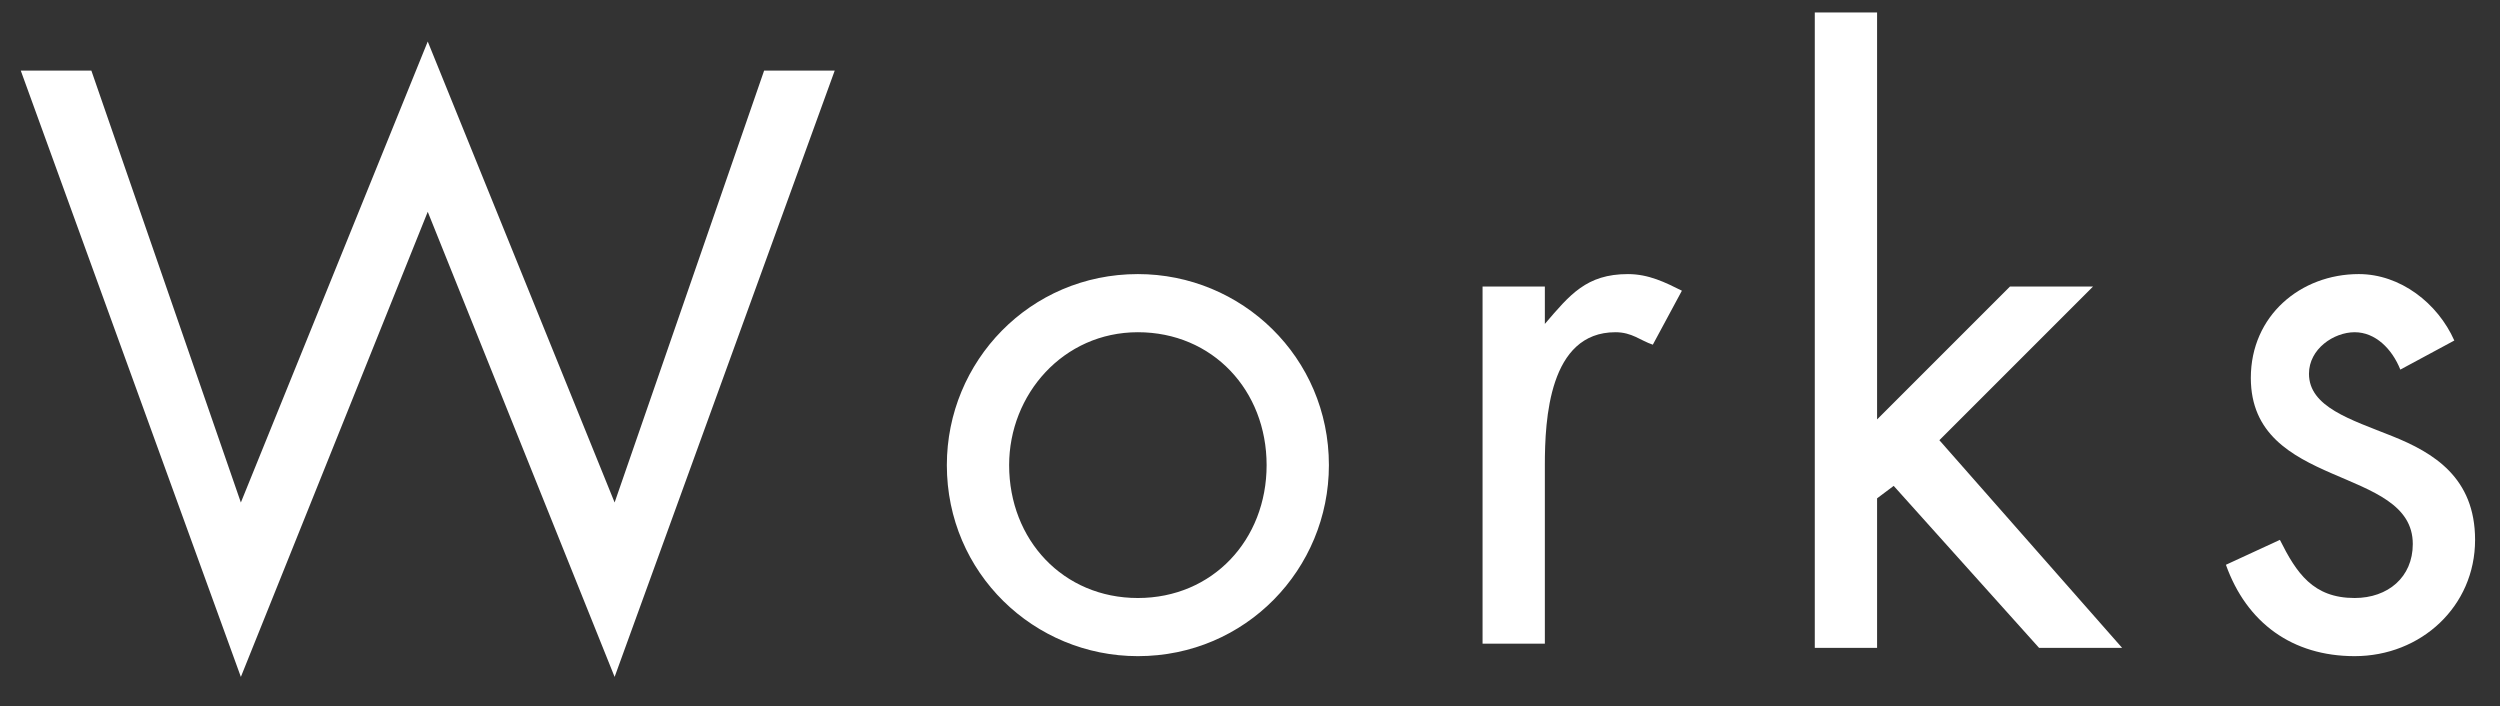
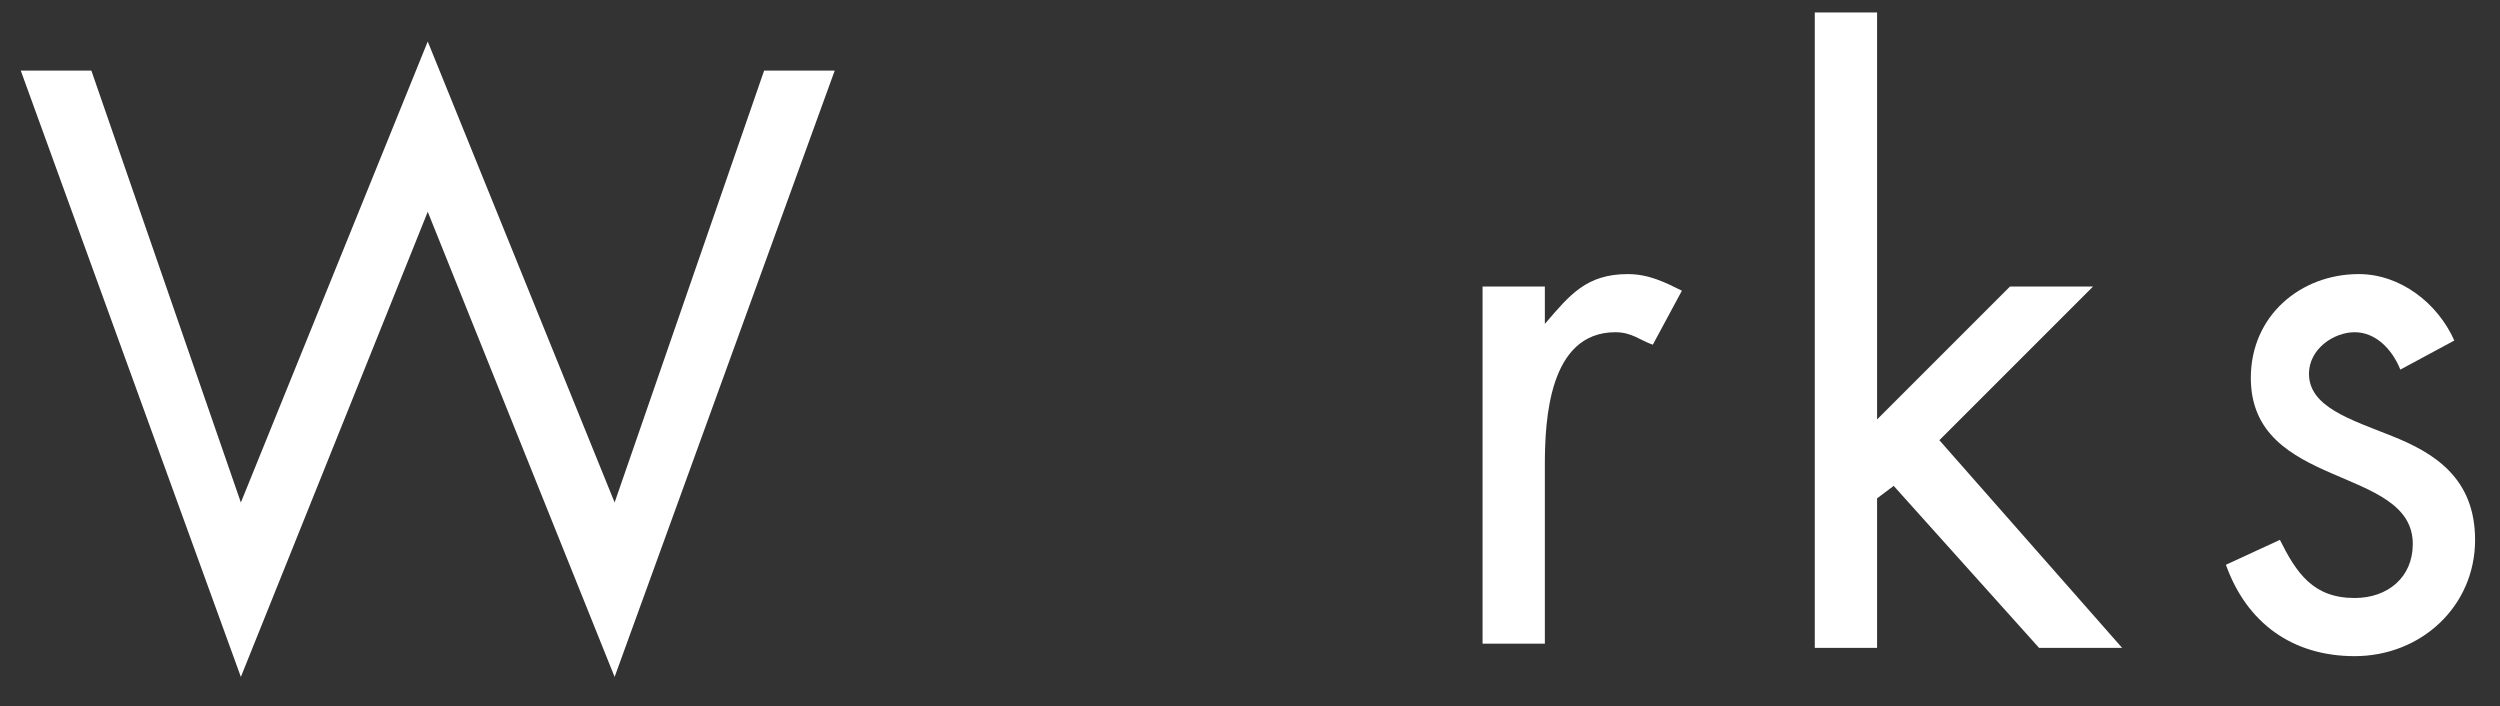
<svg xmlns="http://www.w3.org/2000/svg" version="1.1" id="レイヤー_2_00000055680868105911747000000009416735953918342818_" x="0px" y="0px" viewBox="0 0 60.2 17" style="enable-background:new 0 0 60.2 17;" xml:space="preserve">
  <rect x="0" y="0" width="60.2" height="17" fill="#333333" stroke="none" />
  <style type="text/css">
	.st0{fill:#FFFFFF;}
</style>
  <g>
    <path class="st0" d="M5.8,12.1L10.3,1l4.5,11.1l3.6-10.4h1.7l-5.3,14.6L10.3,5.1L5.8,16.3L0.5,1.7h1.7L5.8,12.1z" />
-     <path class="st0" d="M22.8,11.2c0-2.5,2-4.6,4.6-4.6c2.5,0,4.6,2,4.6,4.6c0,2.5-2,4.6-4.6,4.6C24.9,15.8,22.8,13.8,22.8,11.2z    M24.3,11.2c0,1.8,1.3,3.2,3.1,3.2s3.1-1.4,3.1-3.2S29.2,8,27.4,8S24.3,9.5,24.3,11.2z" />
    <path class="st0" d="M37.2,7.8L37.2,7.8c0.6-0.7,1-1.2,2-1.2c0.5,0,0.9,0.2,1.3,0.4l-0.7,1.3C39.5,8.2,39.3,8,38.9,8   c-1.6,0-1.7,2.1-1.7,3.2v4.3h-1.5V6.9h1.5V7.8z" />
    <path class="st0" d="M45.2,10.1l3.2-3.2h2l-3.7,3.7l4.4,5h-2l-3.5-3.9L45.2,12v3.6h-1.5V0.3h1.5V10.1z" />
    <path class="st0" d="M57.8,8.9C57.6,8.4,57.2,8,56.7,8s-1.1,0.4-1.1,1c0,0.8,1,1.1,2,1.5s2,1,2,2.5c0,1.6-1.3,2.8-2.9,2.8   c-1.5,0-2.6-0.8-3.1-2.2l1.3-0.6c0.4,0.8,0.8,1.4,1.8,1.4c0.8,0,1.4-0.5,1.4-1.3c0-1.9-3.9-1.3-3.9-4c0-1.5,1.2-2.5,2.6-2.5   c1,0,1.9,0.7,2.3,1.6L57.8,8.9z" />
  </g>
</svg>